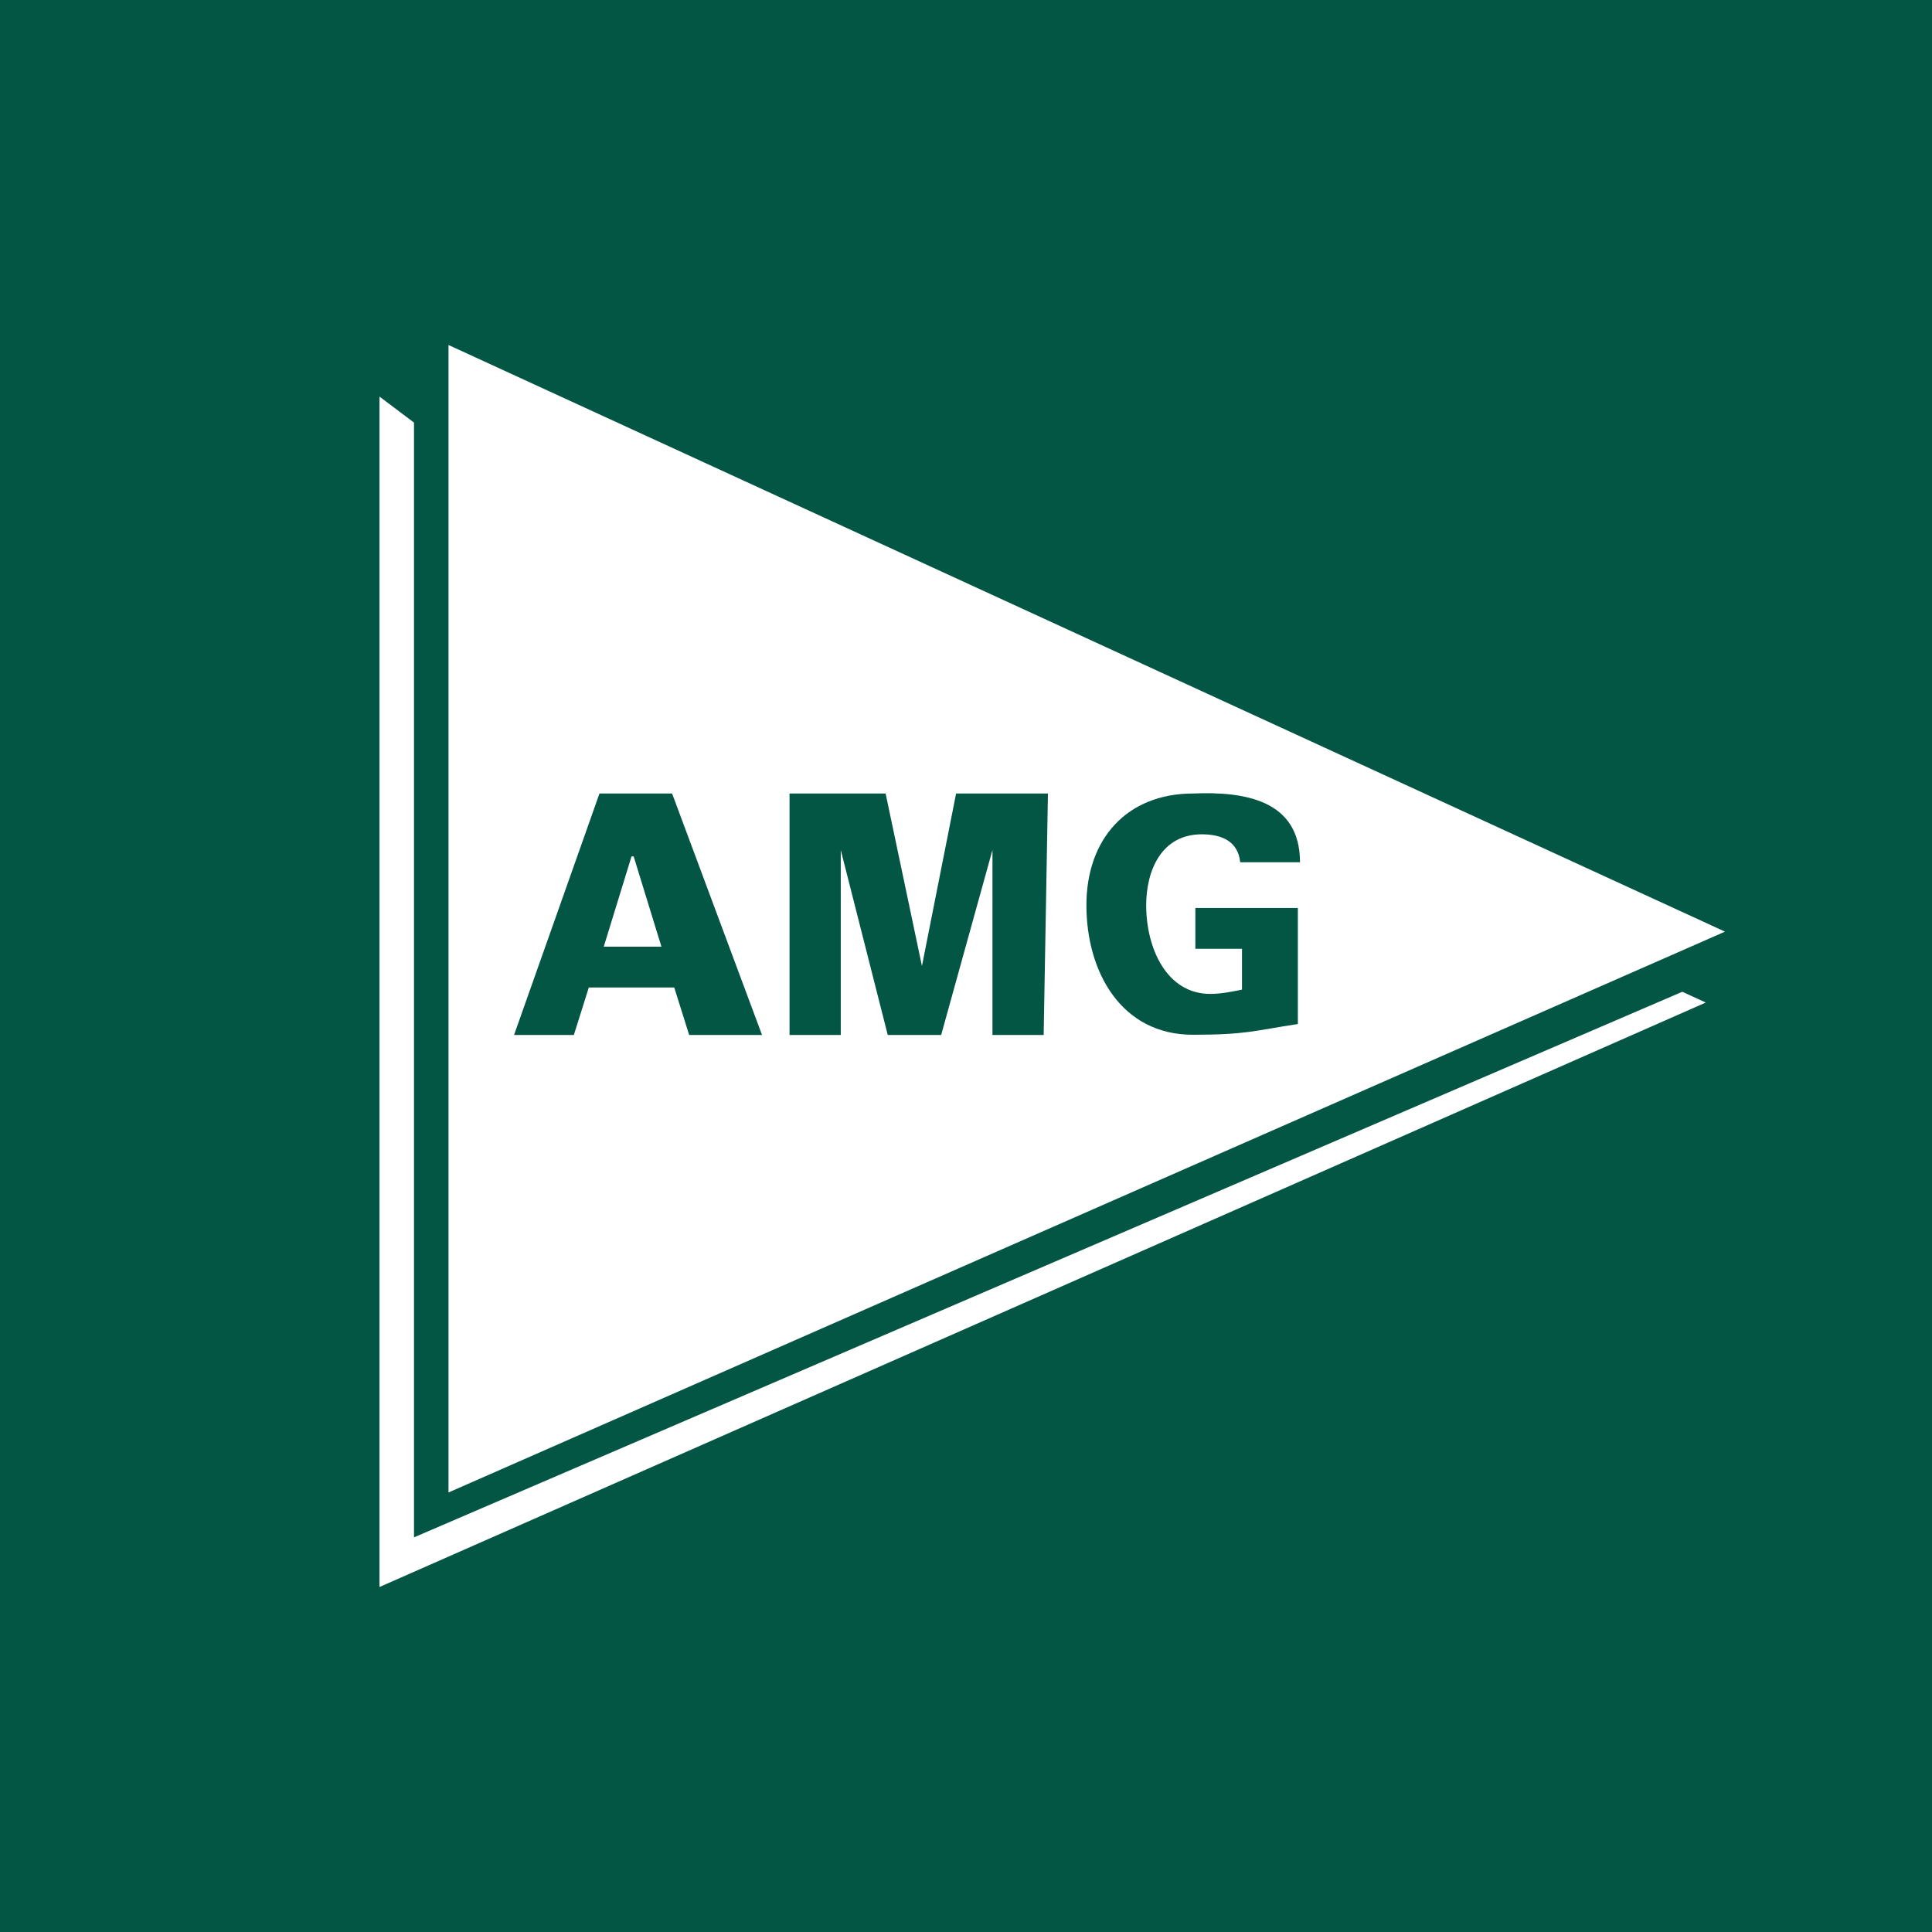
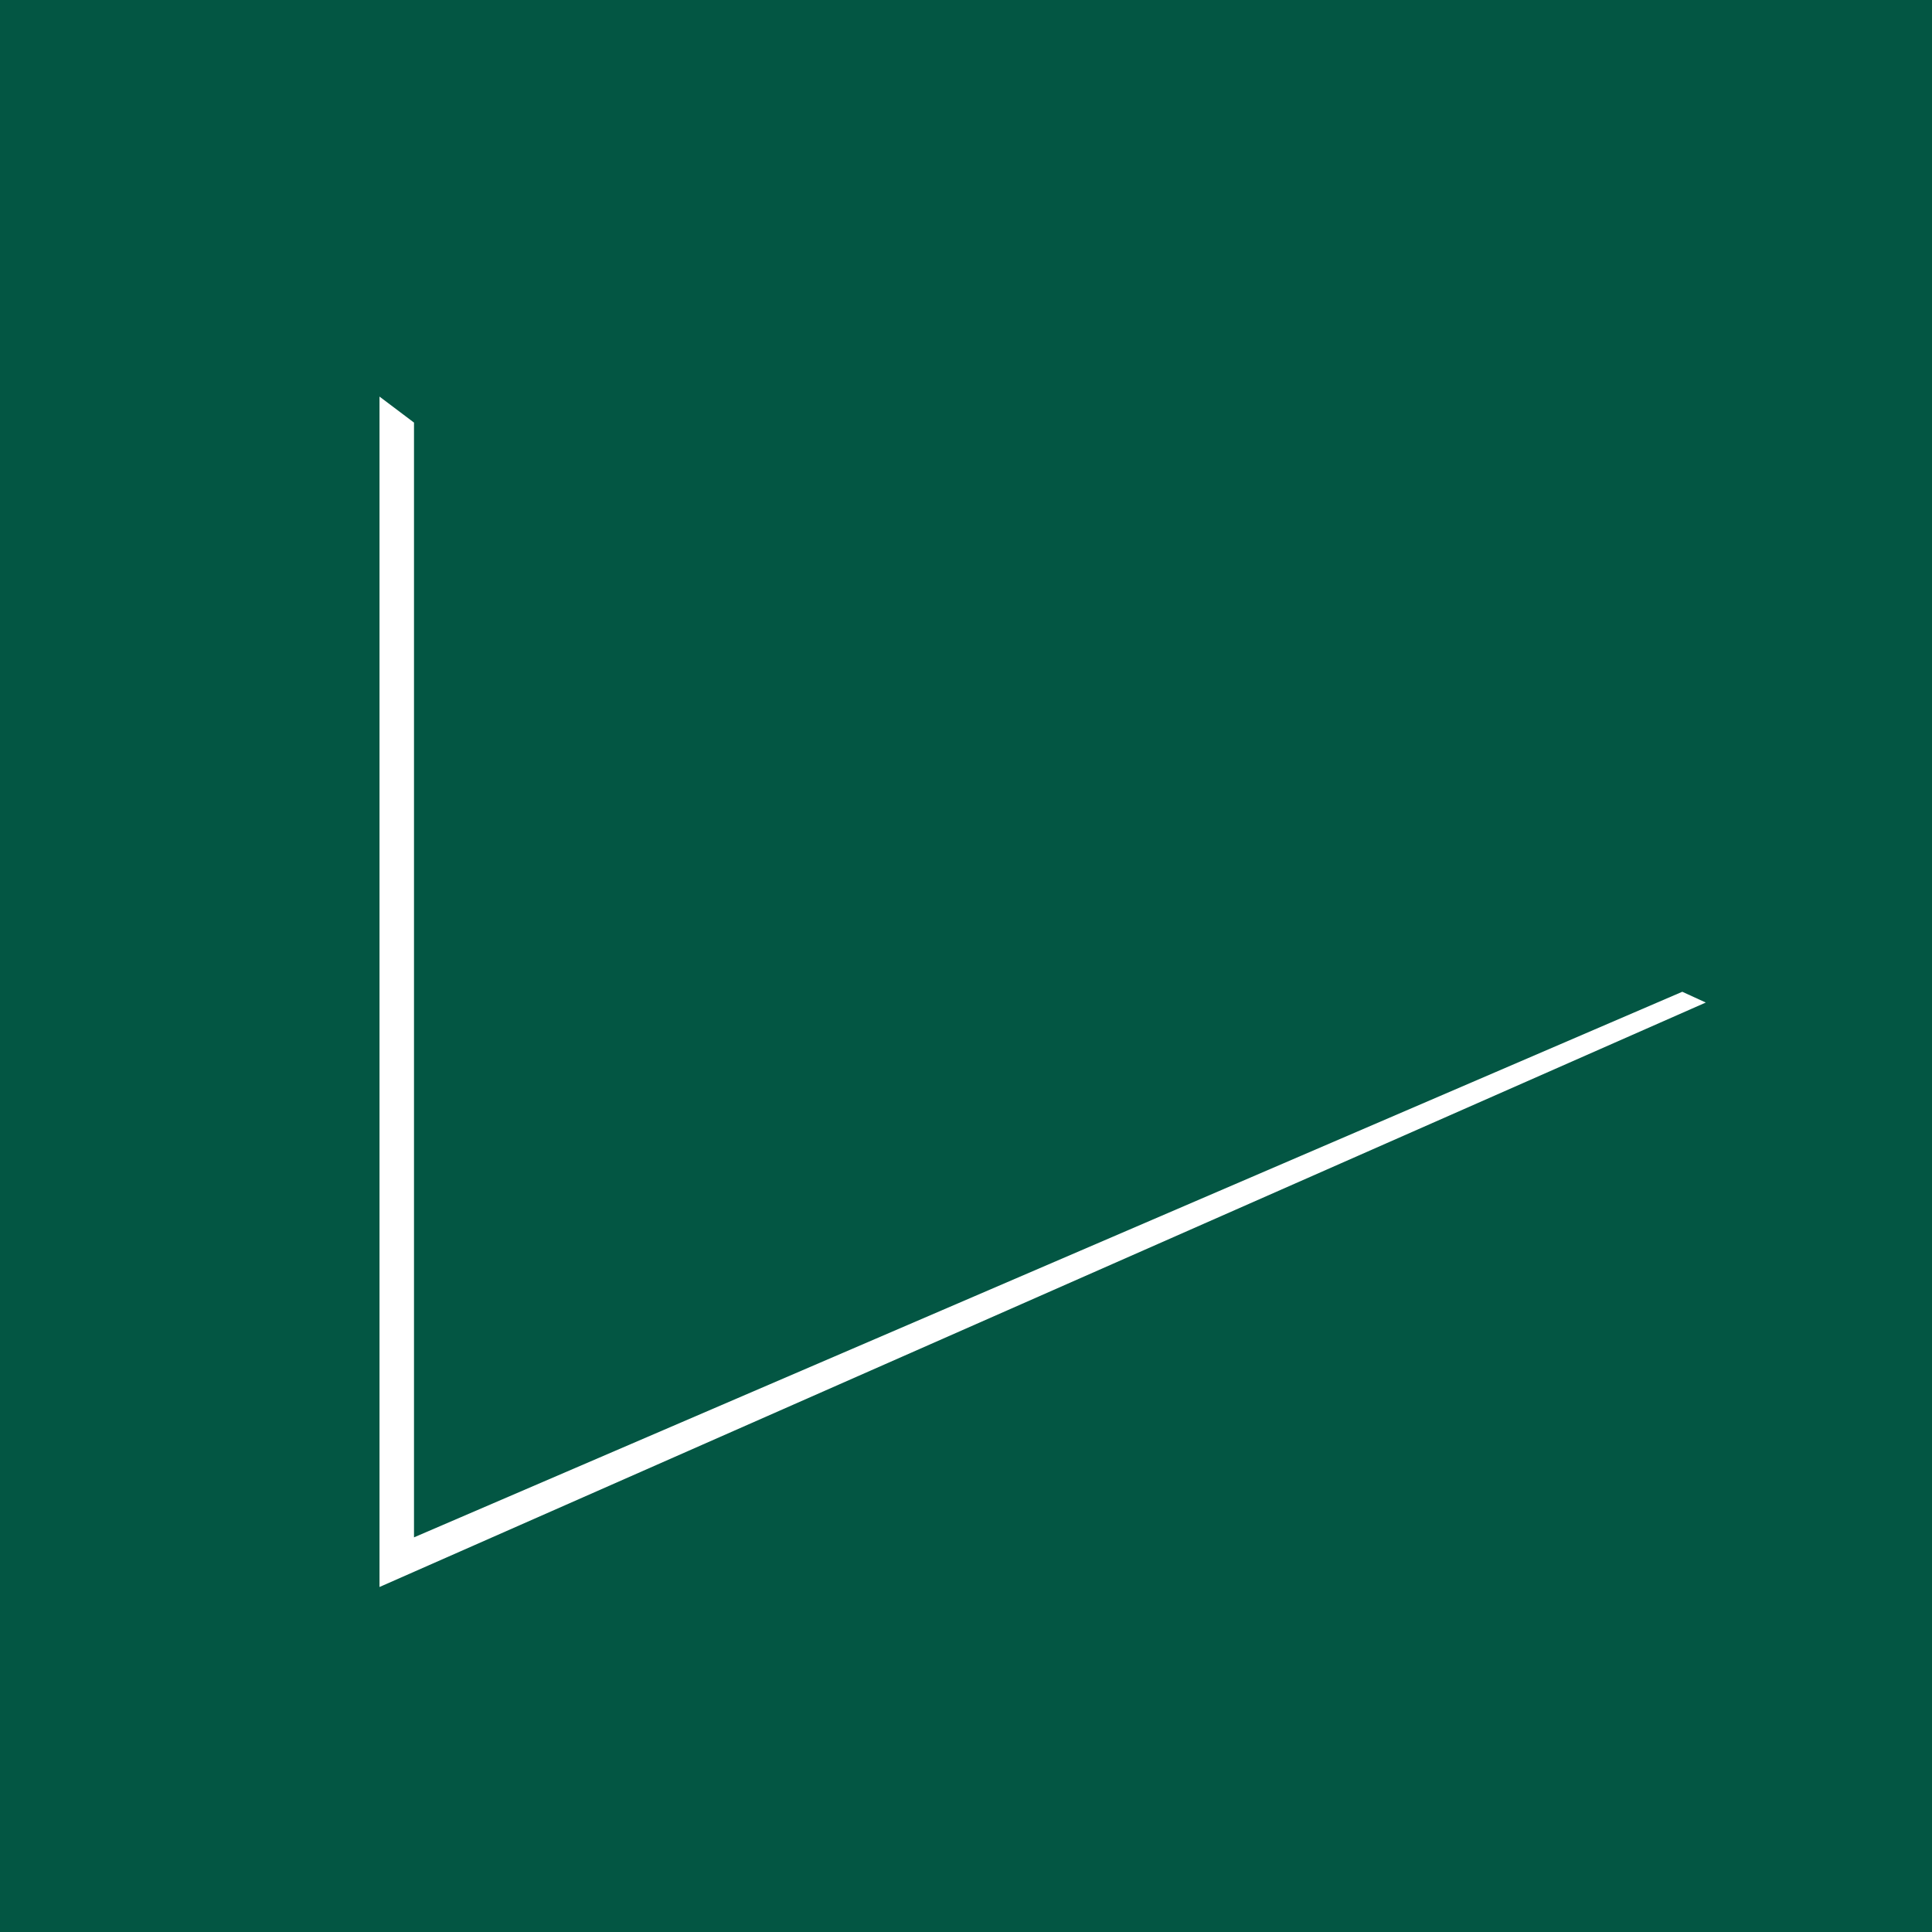
<svg xmlns="http://www.w3.org/2000/svg" width="56" height="56">
  <path fill="#035643" d="M0 0h56v56H0z" />
  <path d="M48.762 28.747L12 44.561V12.249l-1-.754V46l38.443-16.941-.681-.312z" fill="#fff" />
-   <path d="M13 10v33.26l37-16.256L13 10zm6.976 20l-.433-1.377h-2.476L16.633 30H14.9l2.476-7h2.105l2.607 7h-2.112zm10.276 0h-1.485v-5.363L27.28 30h-1.548l-1.362-5.363V30h-1.485v-7h2.785l1.053 5 .99-5h2.662l-.124 7zm4.334-.007C32.5 30 31.49 28.17 31.49 26.24S32.667 23 34.586 23c1.485-.062 3.095.187 3.095 1.993h-1.733c-.062-.623-.558-.81-1.115-.81-1.176 0-1.61 1.06-1.61 2.056 0 1.245.59 2.57 1.858 2.57.31 0 .61-.062.919-.124v-1.183h-1.352v-1.184h2.971v3.364c-1.238.187-1.486.311-3.033.311z" fill="#fff" />
-   <path d="M18.305 24.823L17.5 27.44h1.672l-.805-2.616h-.062z" fill="#fff" />
</svg>